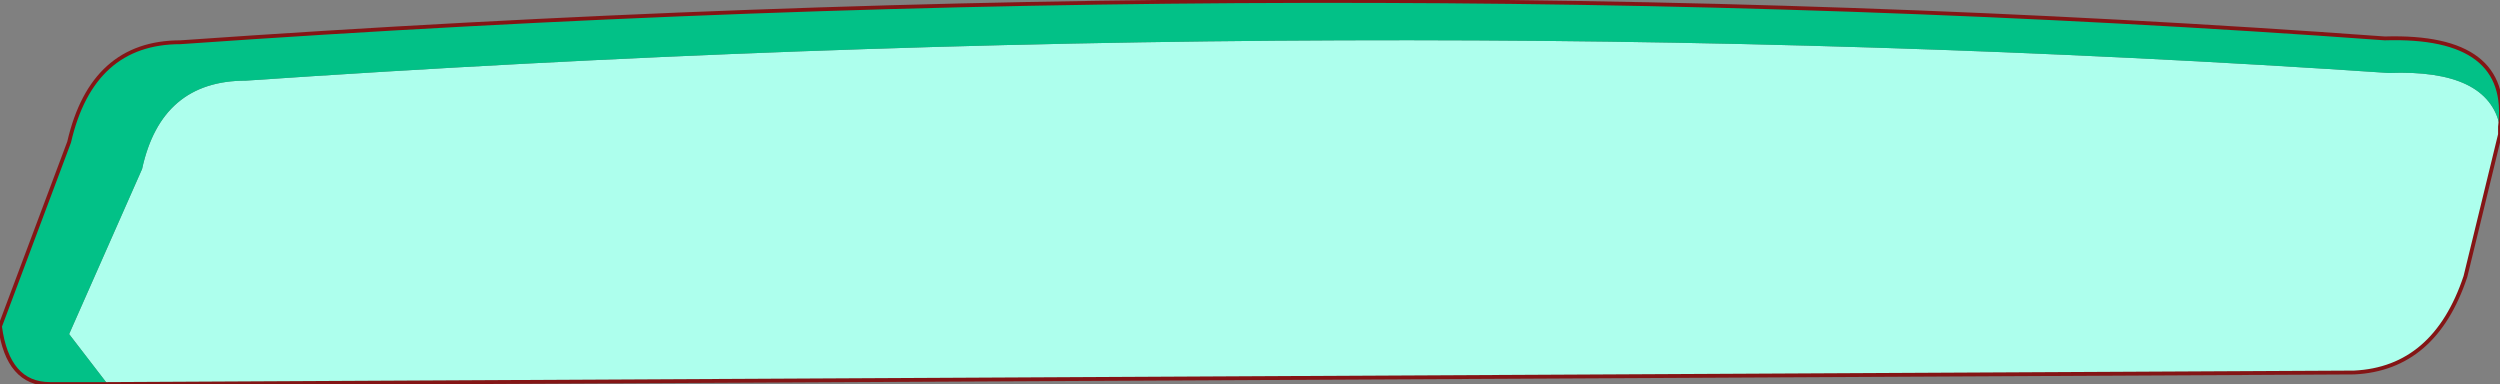
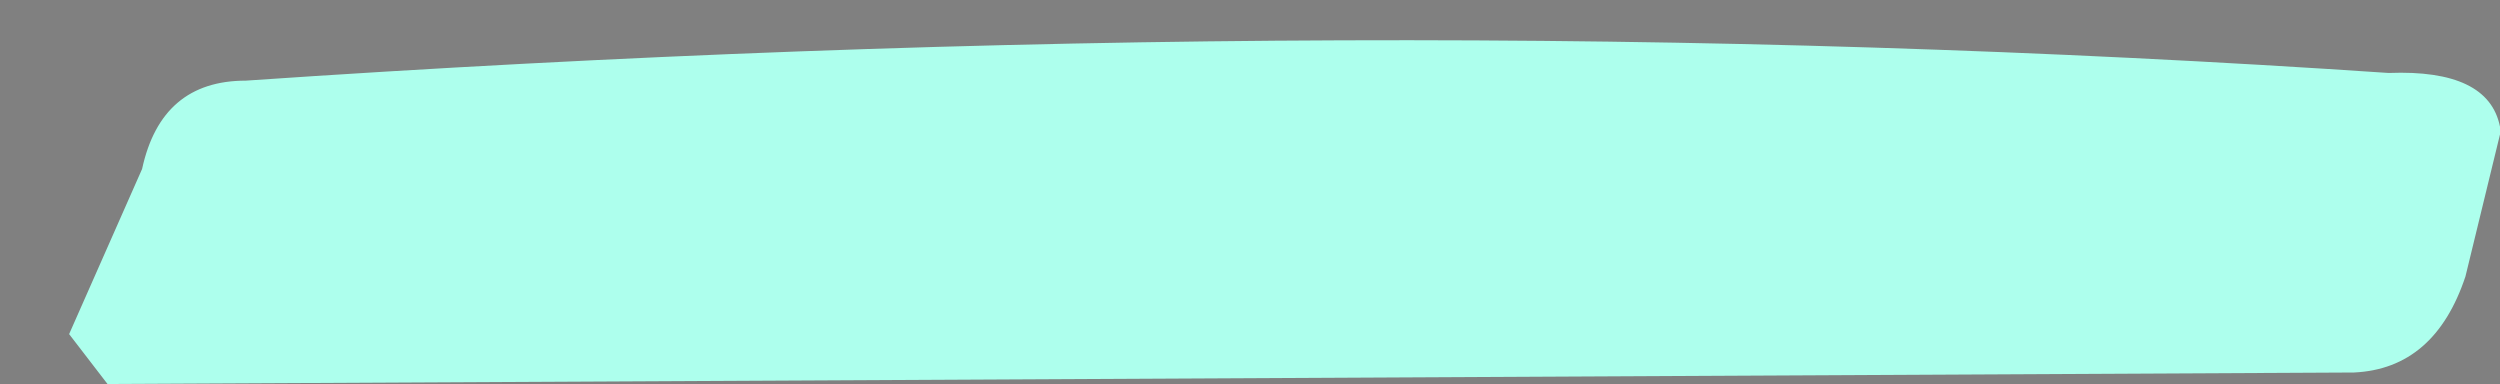
<svg xmlns="http://www.w3.org/2000/svg" height="5.0px" width="32.55px">
  <rect width="100%" height="100%" fill="#808080" stroke="none" />
  <g transform="matrix(1.0, 0.0, 0.0, 1.0, 16.3, 2.5)">
    <path d="M-14.9 2.5 L-15.4 1.85 -14.45 -0.3 Q-14.2 -1.45 -13.1 -1.45 1.5 -2.45 14.8 -1.55 16.1 -1.6 16.25 -0.85 L16.25 -0.75 15.8 1.1 Q15.4 2.3 14.35 2.35 L-14.9 2.5" fill="#adffed" fill-rule="evenodd" stroke="none" />
-     <path d="M16.25 -0.85 Q16.1 -1.6 14.8 -1.55 1.5 -2.45 -13.1 -1.45 -14.2 -1.45 -14.45 -0.3 L-15.4 1.85 -14.9 2.5 -15.65 2.5 Q-16.2 2.5 -16.3 1.75 L-15.4 -0.65 Q-15.1 -1.95 -13.95 -1.95 1.0 -3.0 14.75 -2.0 16.4 -2.05 16.25 -0.85" fill="#02c187" fill-rule="evenodd" stroke="none" />
-     <path d="M16.25 -0.85 Q16.4 -2.05 14.75 -2.0 1.0 -3.0 -13.95 -1.95 -15.1 -1.95 -15.4 -0.65 L-16.3 1.75 Q-16.2 2.5 -15.65 2.5 L-14.9 2.5 14.35 2.35 Q15.4 2.3 15.8 1.1 L16.25 -0.75 16.25 -0.85 Z" fill="none" stroke="#841515" stroke-linecap="round" stroke-linejoin="round" stroke-width="0.05" />
  </g>
</svg>